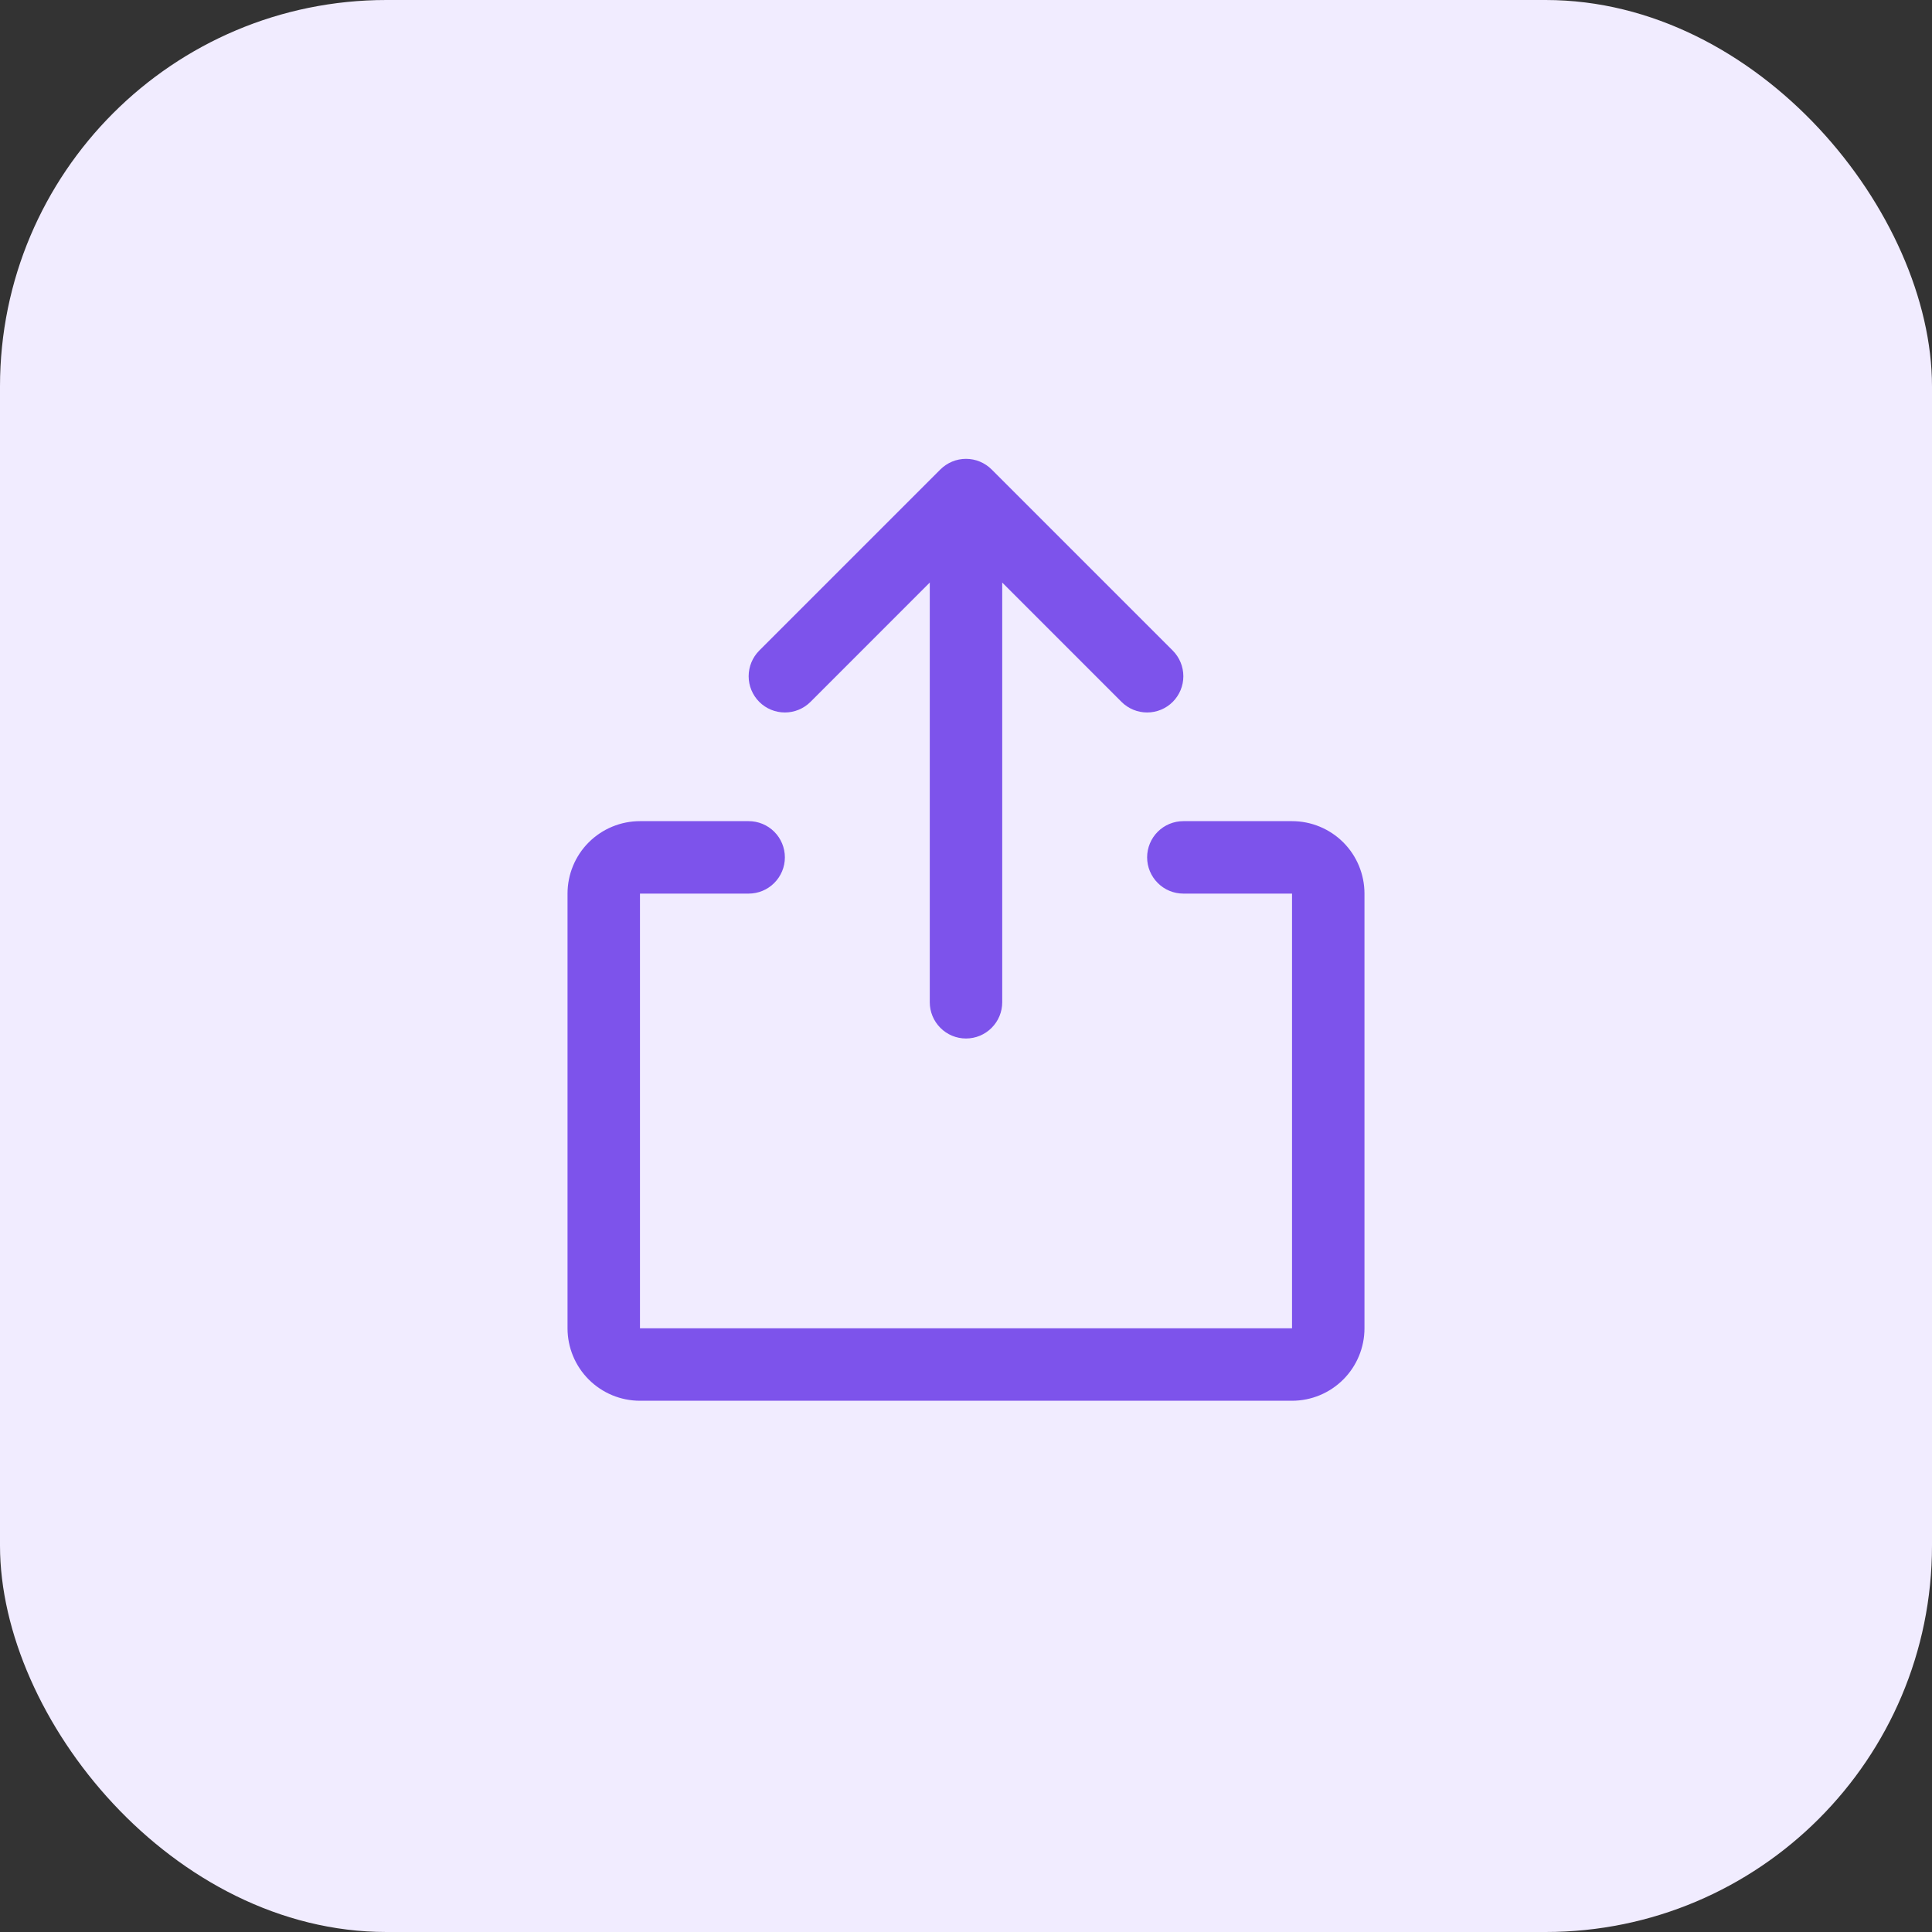
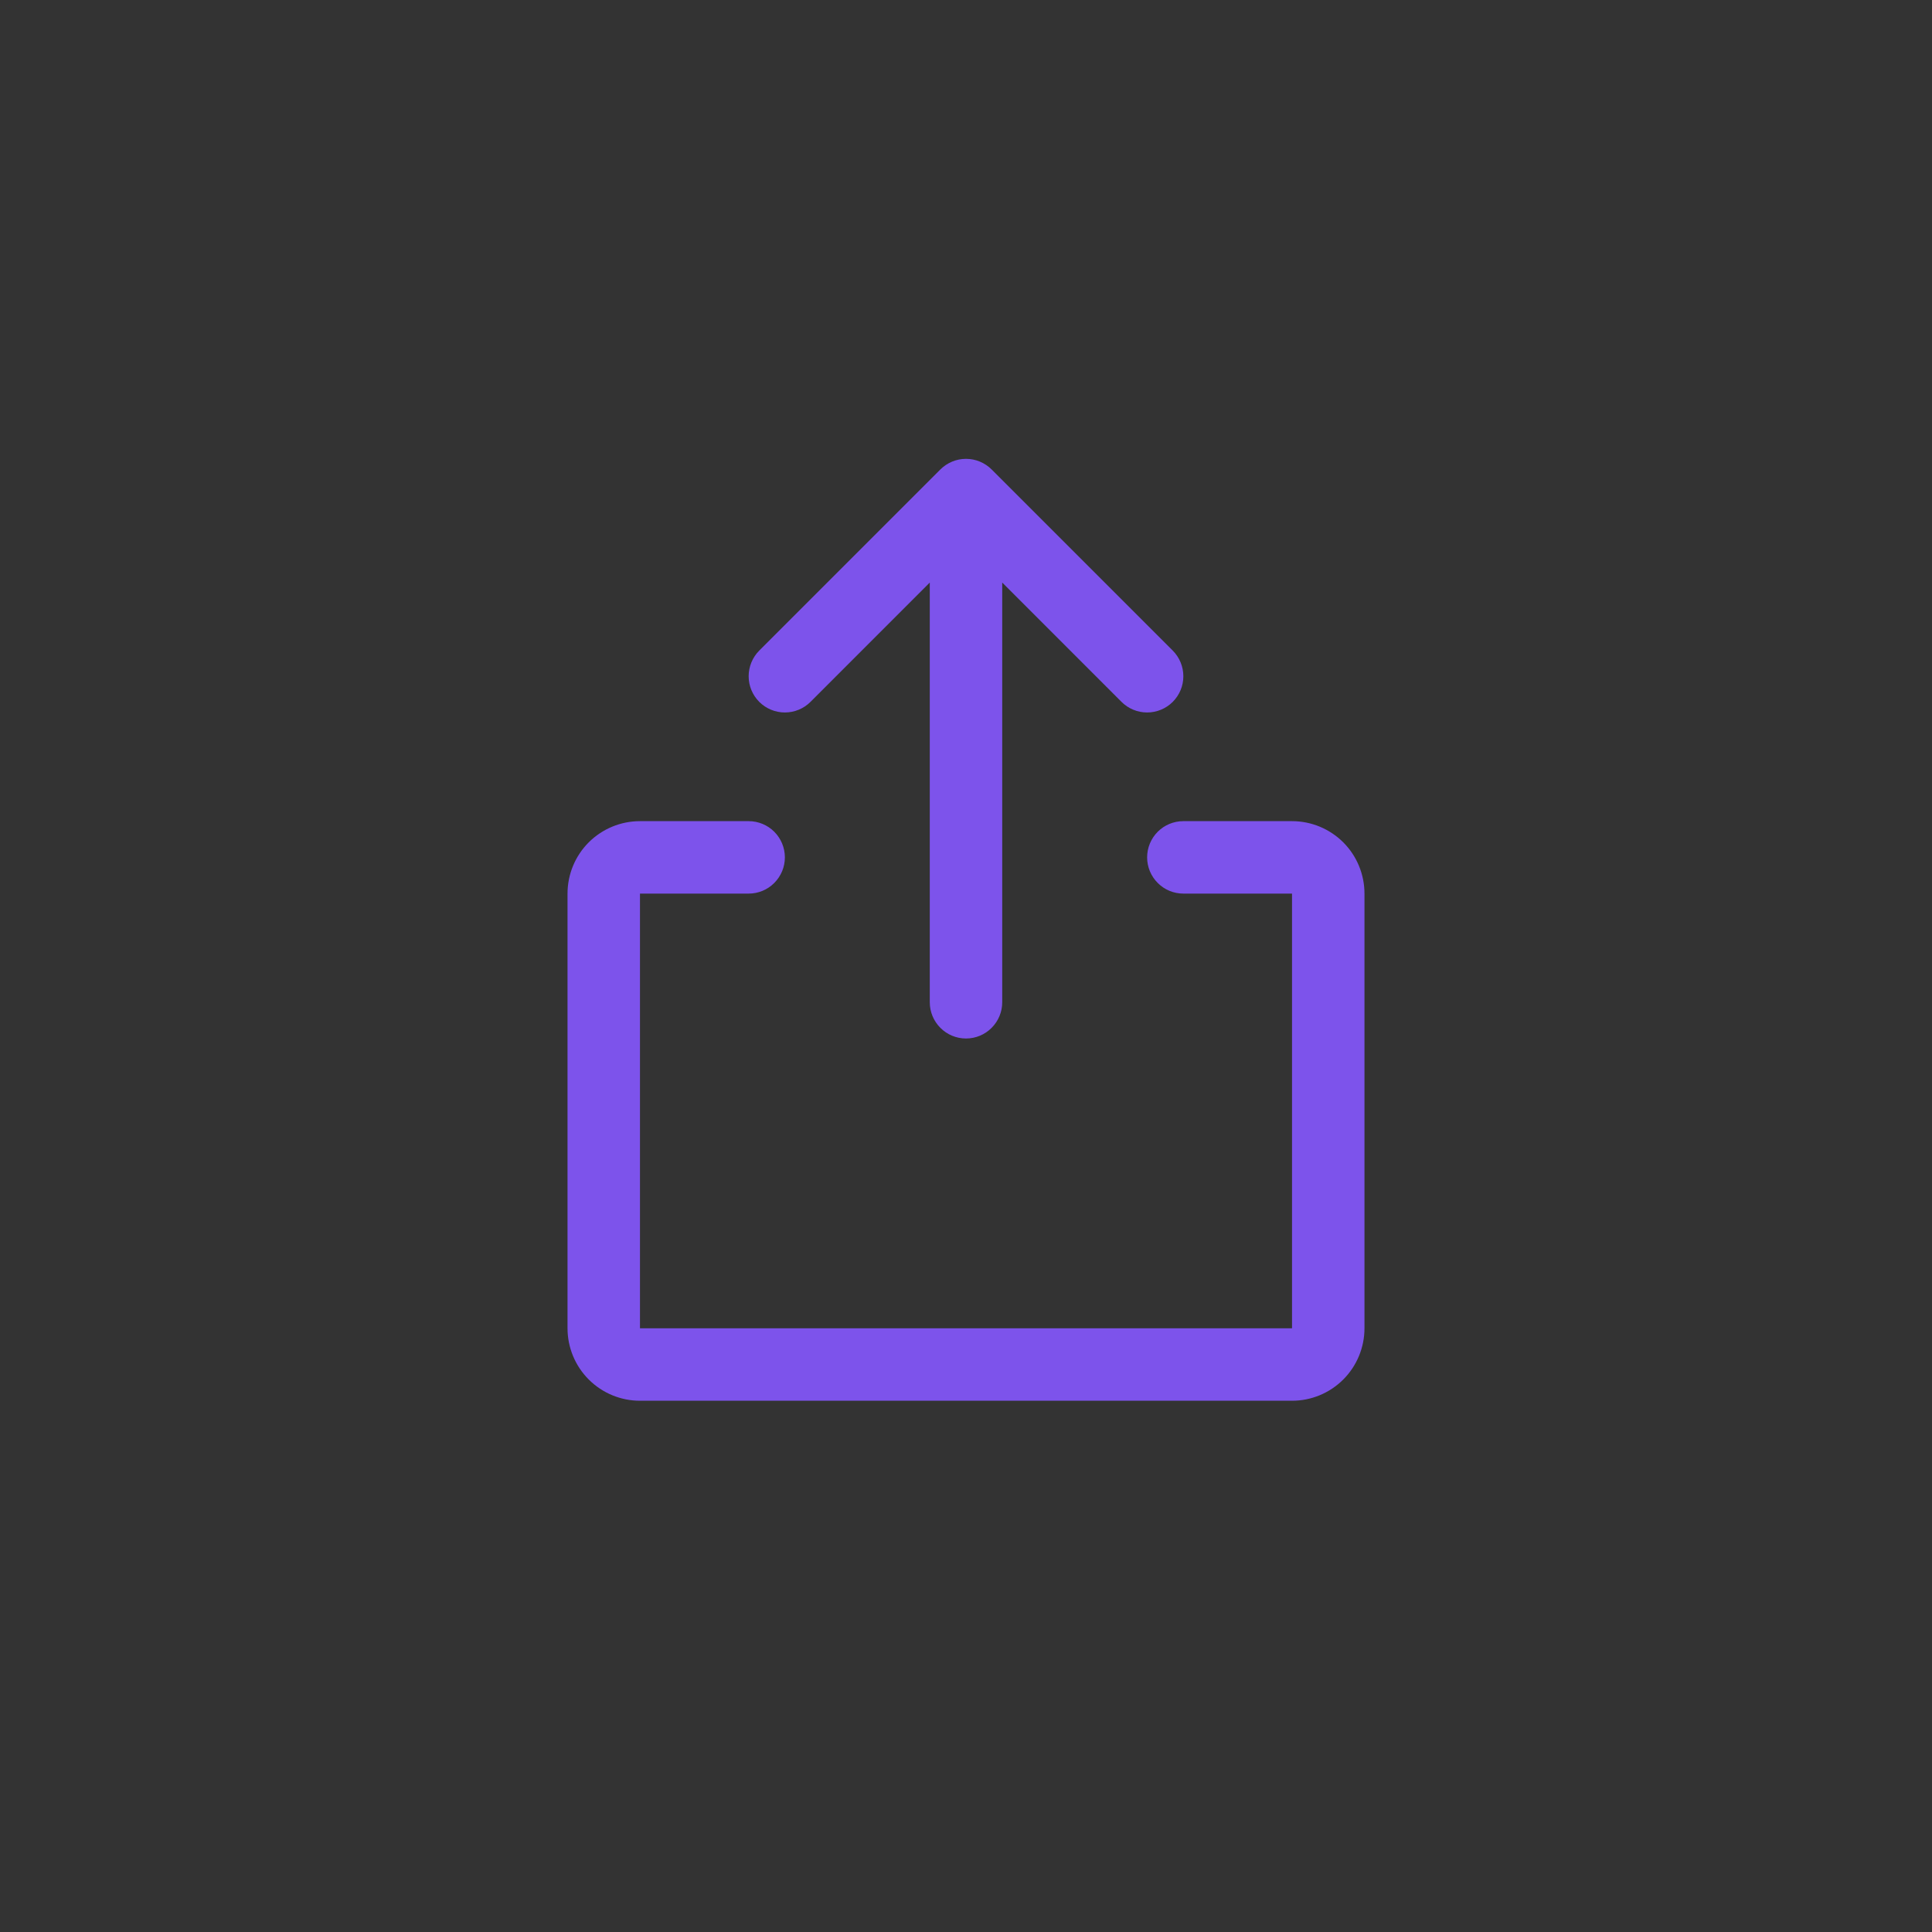
<svg xmlns="http://www.w3.org/2000/svg" width="40" height="40" viewBox="0 0 40 40" fill="none">
  <rect x="0" y="0" width="40" height="40" fill="#333333" stroke="none" />
-   <rect width="40" height="40" rx="8" fill="#F1ECFF" />
-   <path d="M28.25 18.501V27.501C28.25 27.898 28.092 28.28 27.811 28.561C27.529 28.843 27.148 29.001 26.75 29.001H13.25C12.852 29.001 12.471 28.843 12.189 28.561C11.908 28.28 11.75 27.898 11.75 27.501V18.501C11.75 18.103 11.908 17.721 12.189 17.44C12.471 17.159 12.852 17.001 13.25 17.001H15.5C15.699 17.001 15.89 17.08 16.03 17.22C16.171 17.361 16.25 17.552 16.25 17.751C16.25 17.95 16.171 18.14 16.03 18.281C15.89 18.422 15.699 18.501 15.5 18.501H13.25V27.501H26.75V18.501H24.5C24.301 18.501 24.11 18.422 23.97 18.281C23.829 18.14 23.75 17.95 23.75 17.751C23.75 17.552 23.829 17.361 23.97 17.22C24.11 17.08 24.301 17.001 24.5 17.001H26.75C27.148 17.001 27.529 17.159 27.811 17.44C28.092 17.721 28.25 18.103 28.25 18.501ZM16.781 14.531L19.25 12.061V20.751C19.25 20.95 19.329 21.14 19.47 21.281C19.61 21.422 19.801 21.501 20 21.501C20.199 21.501 20.39 21.422 20.53 21.281C20.671 21.14 20.75 20.95 20.75 20.751V12.061L23.219 14.531C23.36 14.672 23.551 14.751 23.75 14.751C23.949 14.751 24.14 14.672 24.281 14.531C24.421 14.39 24.5 14.2 24.5 14.001C24.5 13.802 24.421 13.611 24.281 13.47L20.531 9.72C20.461 9.65 20.378 9.595 20.287 9.557C20.196 9.519 20.099 9.5 20 9.5C19.901 9.5 19.804 9.519 19.713 9.557C19.622 9.595 19.539 9.65 19.469 9.72L15.719 13.47C15.579 13.611 15.5 13.802 15.5 14.001C15.5 14.2 15.579 14.39 15.719 14.531C15.86 14.672 16.051 14.751 16.25 14.751C16.449 14.751 16.64 14.672 16.781 14.531Z" fill="#7D53EB" />
+   <path d="M28.25 18.501V27.501C28.25 27.898 28.092 28.28 27.811 28.561C27.529 28.843 27.148 29.001 26.75 29.001H13.25C12.852 29.001 12.471 28.843 12.189 28.561C11.908 28.28 11.75 27.898 11.75 27.501V18.501C11.75 18.103 11.908 17.721 12.189 17.44C12.471 17.159 12.852 17.001 13.25 17.001H15.5C15.699 17.001 15.89 17.08 16.03 17.22C16.171 17.361 16.25 17.552 16.25 17.751C16.25 17.95 16.171 18.14 16.03 18.281C15.89 18.422 15.699 18.501 15.5 18.501H13.25V27.501H26.75V18.501H24.5C24.301 18.501 24.11 18.422 23.97 18.281C23.829 18.14 23.75 17.95 23.75 17.751C23.75 17.552 23.829 17.361 23.97 17.22C24.11 17.08 24.301 17.001 24.5 17.001H26.75C27.148 17.001 27.529 17.159 27.811 17.44C28.092 17.721 28.25 18.103 28.25 18.501M16.781 14.531L19.25 12.061V20.751C19.25 20.95 19.329 21.14 19.47 21.281C19.61 21.422 19.801 21.501 20 21.501C20.199 21.501 20.39 21.422 20.53 21.281C20.671 21.14 20.75 20.95 20.75 20.751V12.061L23.219 14.531C23.36 14.672 23.551 14.751 23.75 14.751C23.949 14.751 24.14 14.672 24.281 14.531C24.421 14.39 24.5 14.2 24.5 14.001C24.5 13.802 24.421 13.611 24.281 13.47L20.531 9.72C20.461 9.65 20.378 9.595 20.287 9.557C20.196 9.519 20.099 9.5 20 9.5C19.901 9.5 19.804 9.519 19.713 9.557C19.622 9.595 19.539 9.65 19.469 9.72L15.719 13.47C15.579 13.611 15.5 13.802 15.5 14.001C15.5 14.2 15.579 14.39 15.719 14.531C15.86 14.672 16.051 14.751 16.25 14.751C16.449 14.751 16.64 14.672 16.781 14.531Z" fill="#7D53EB" />
</svg>